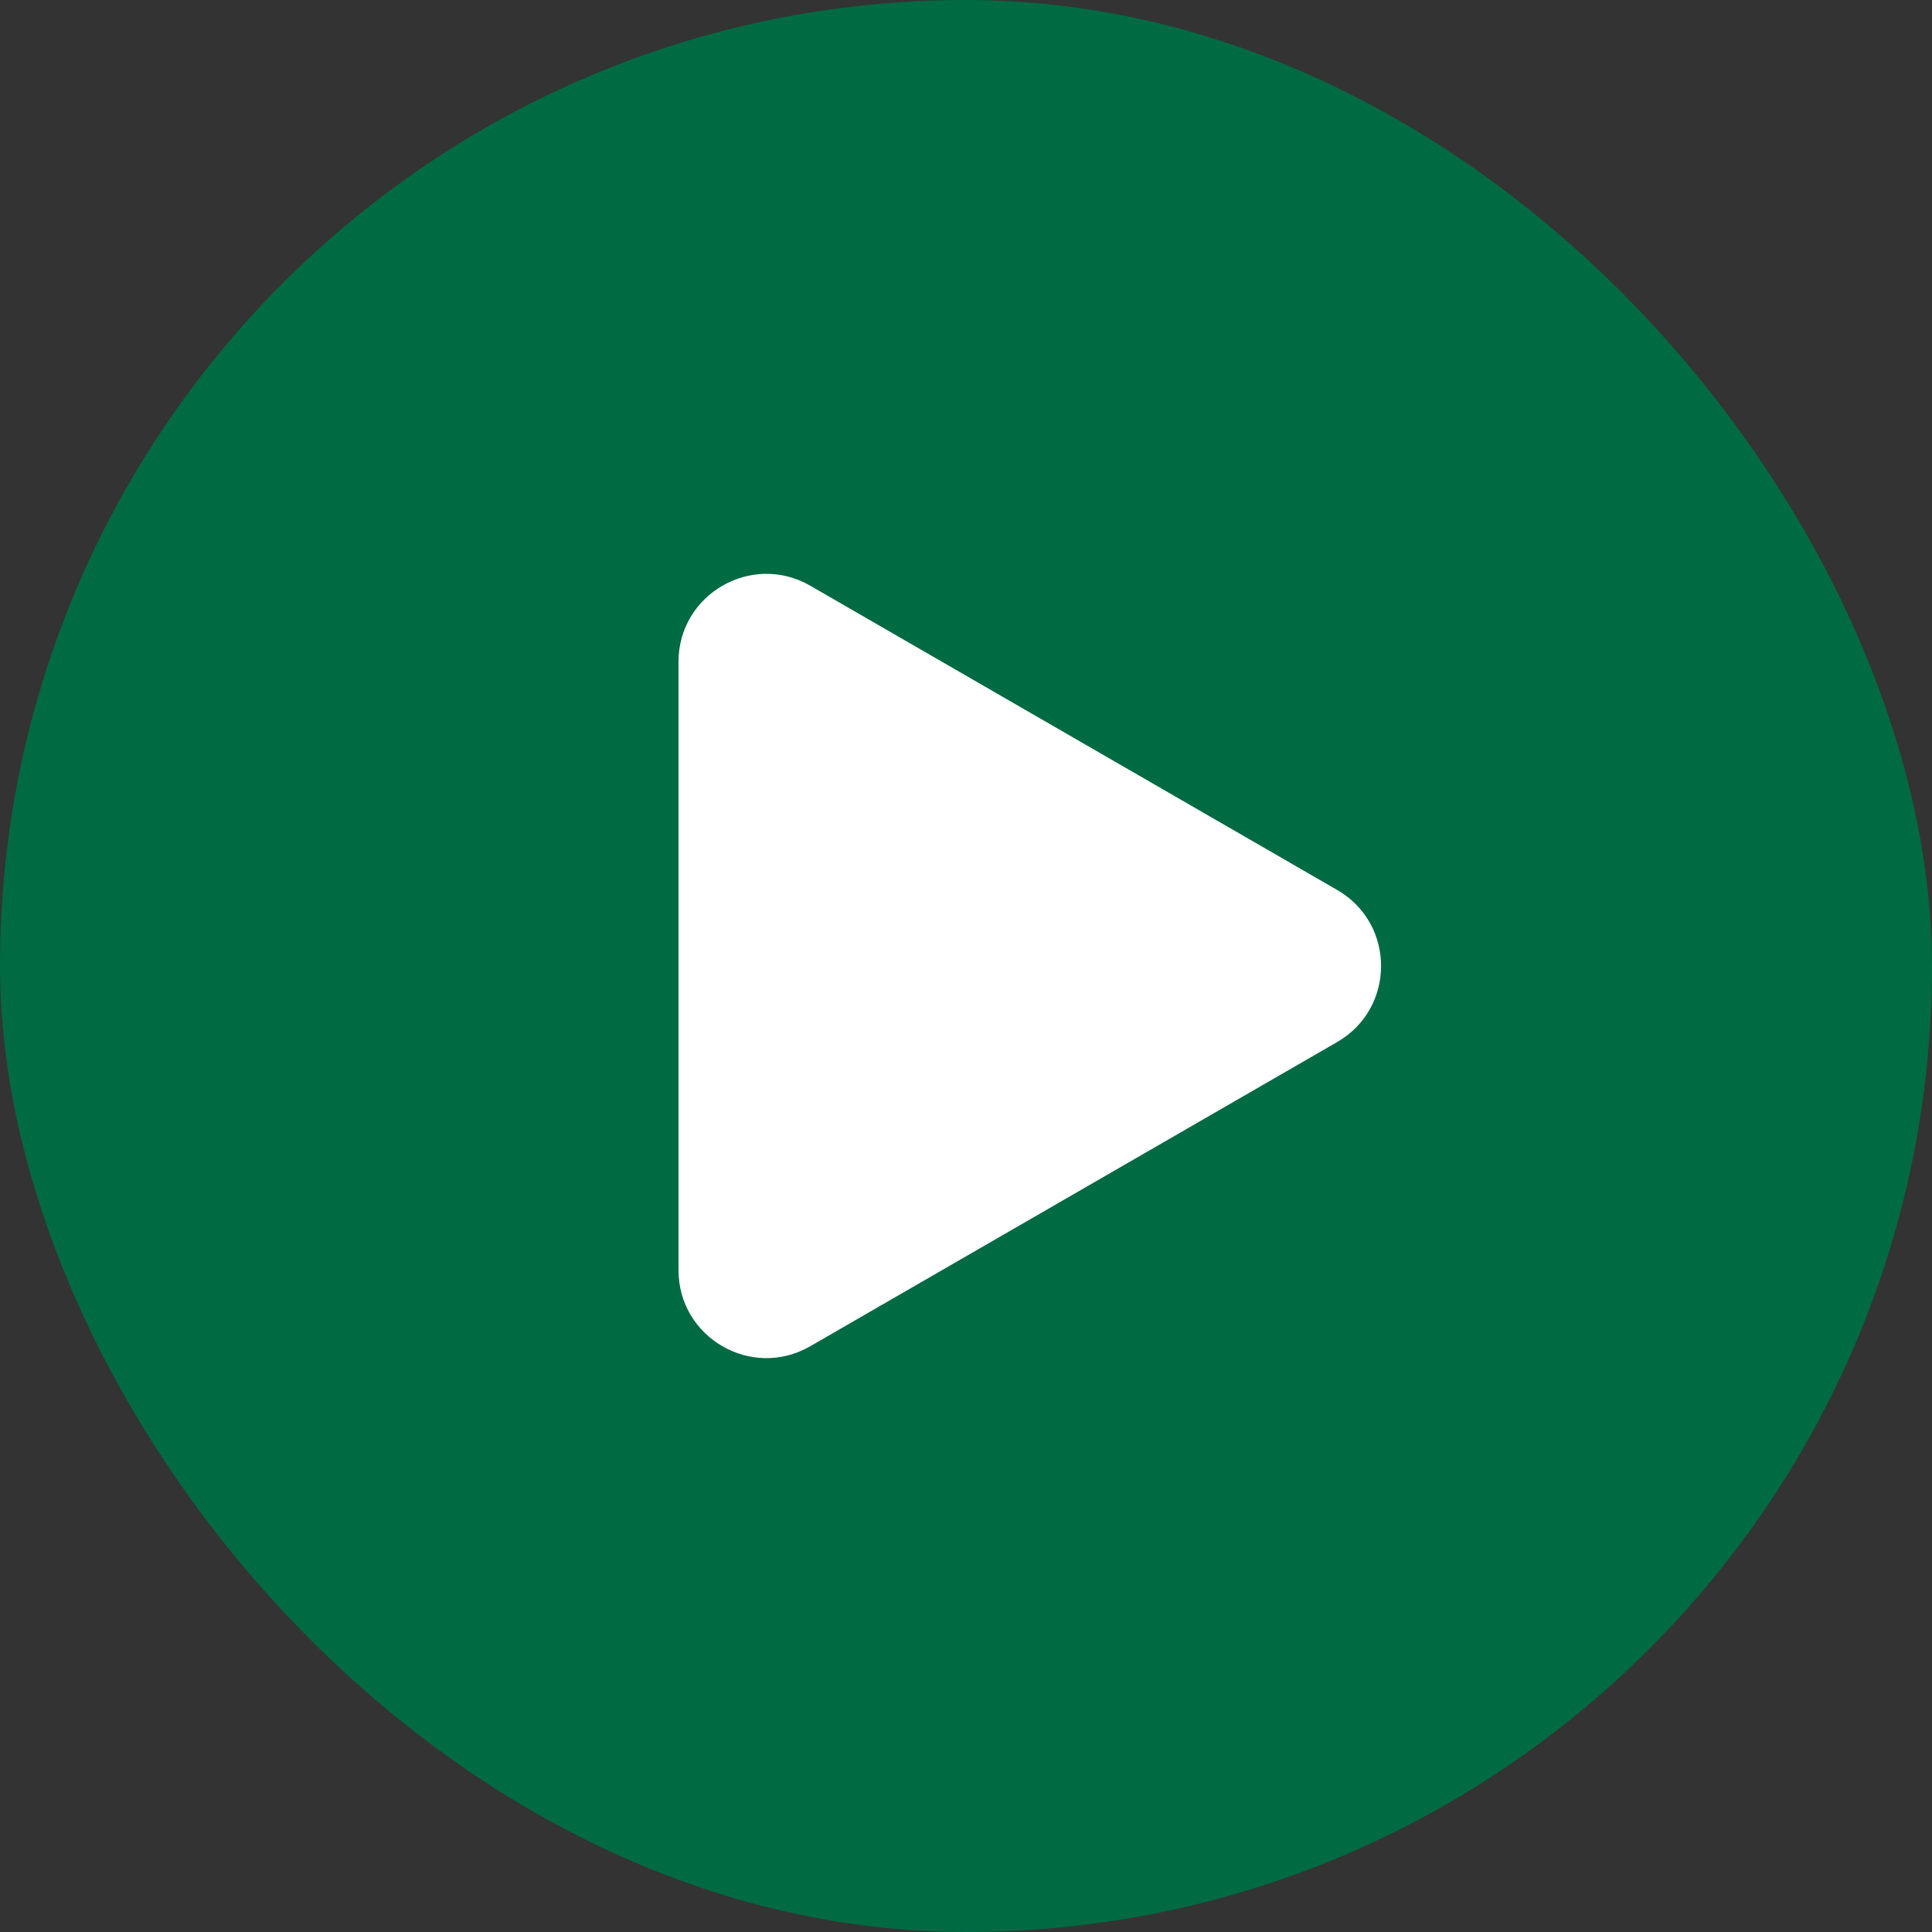
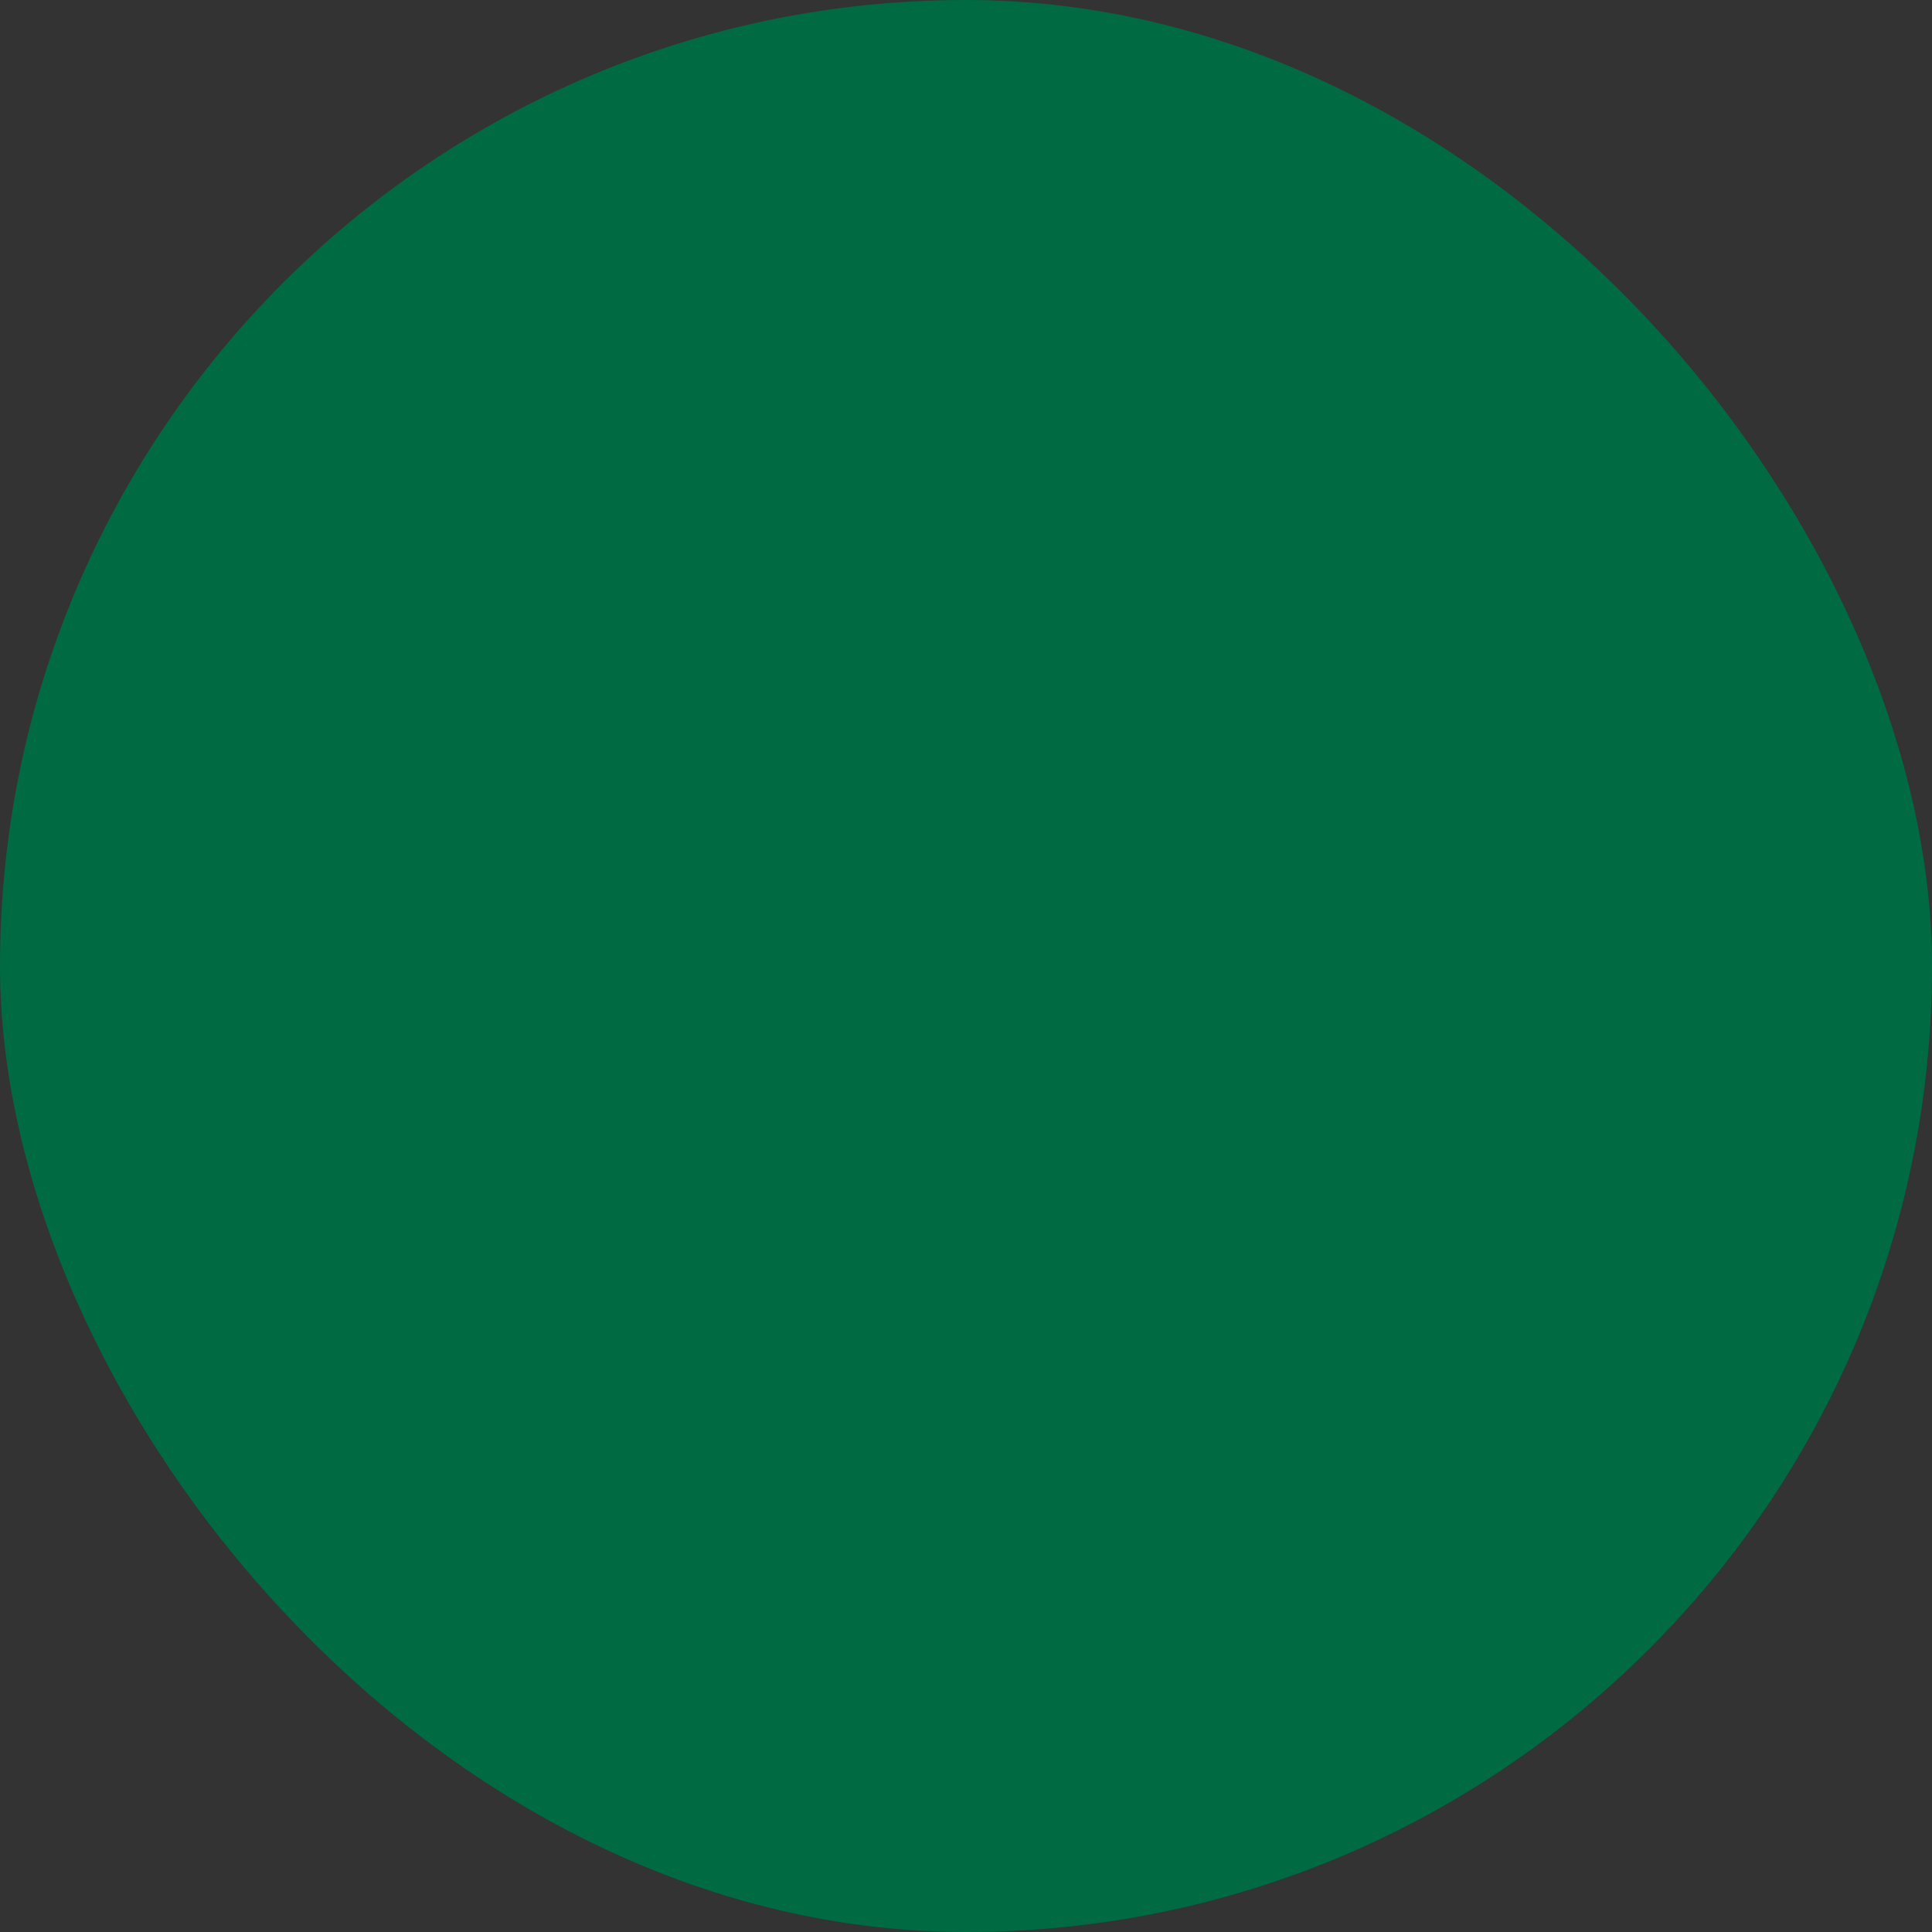
<svg xmlns="http://www.w3.org/2000/svg" width="36" height="36" viewBox="0 0 36 36" fill="none">
  <rect x="0" y="0" width="36" height="36" fill="#333333" stroke="none" />
  <g id="Frame 1707480201">
    <rect id="Rectangle 2037" width="36" height="36" rx="18" fill="#006A43" />
-     <path id="Polygon 1" d="M24.916 16.583C26.007 17.212 26.007 18.787 24.916 19.417L15.098 25.085C14.007 25.715 12.643 24.928 12.643 23.668L12.643 12.331C12.643 11.072 14.007 10.284 15.098 10.914L24.916 16.583Z" fill="white" />
  </g>
</svg>